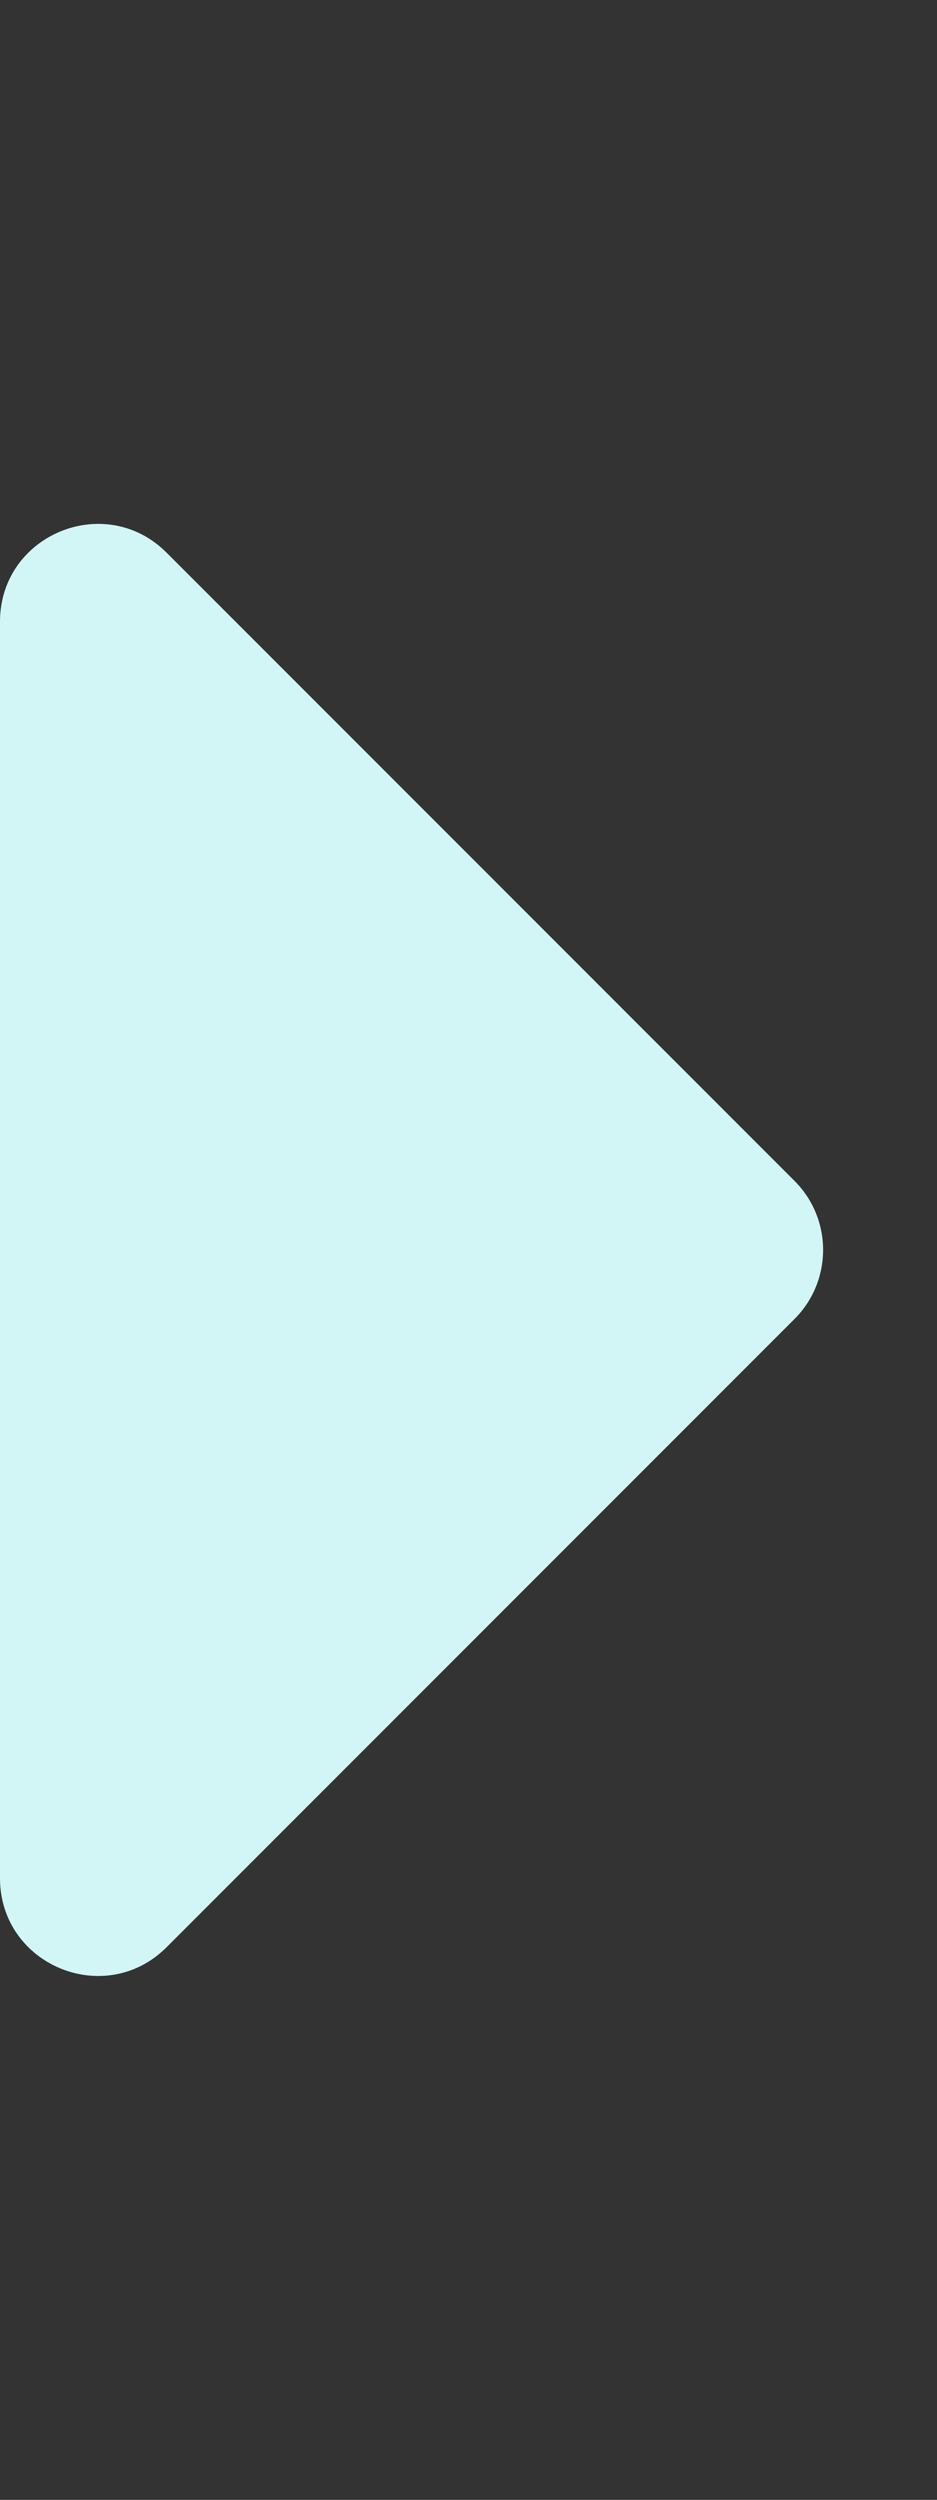
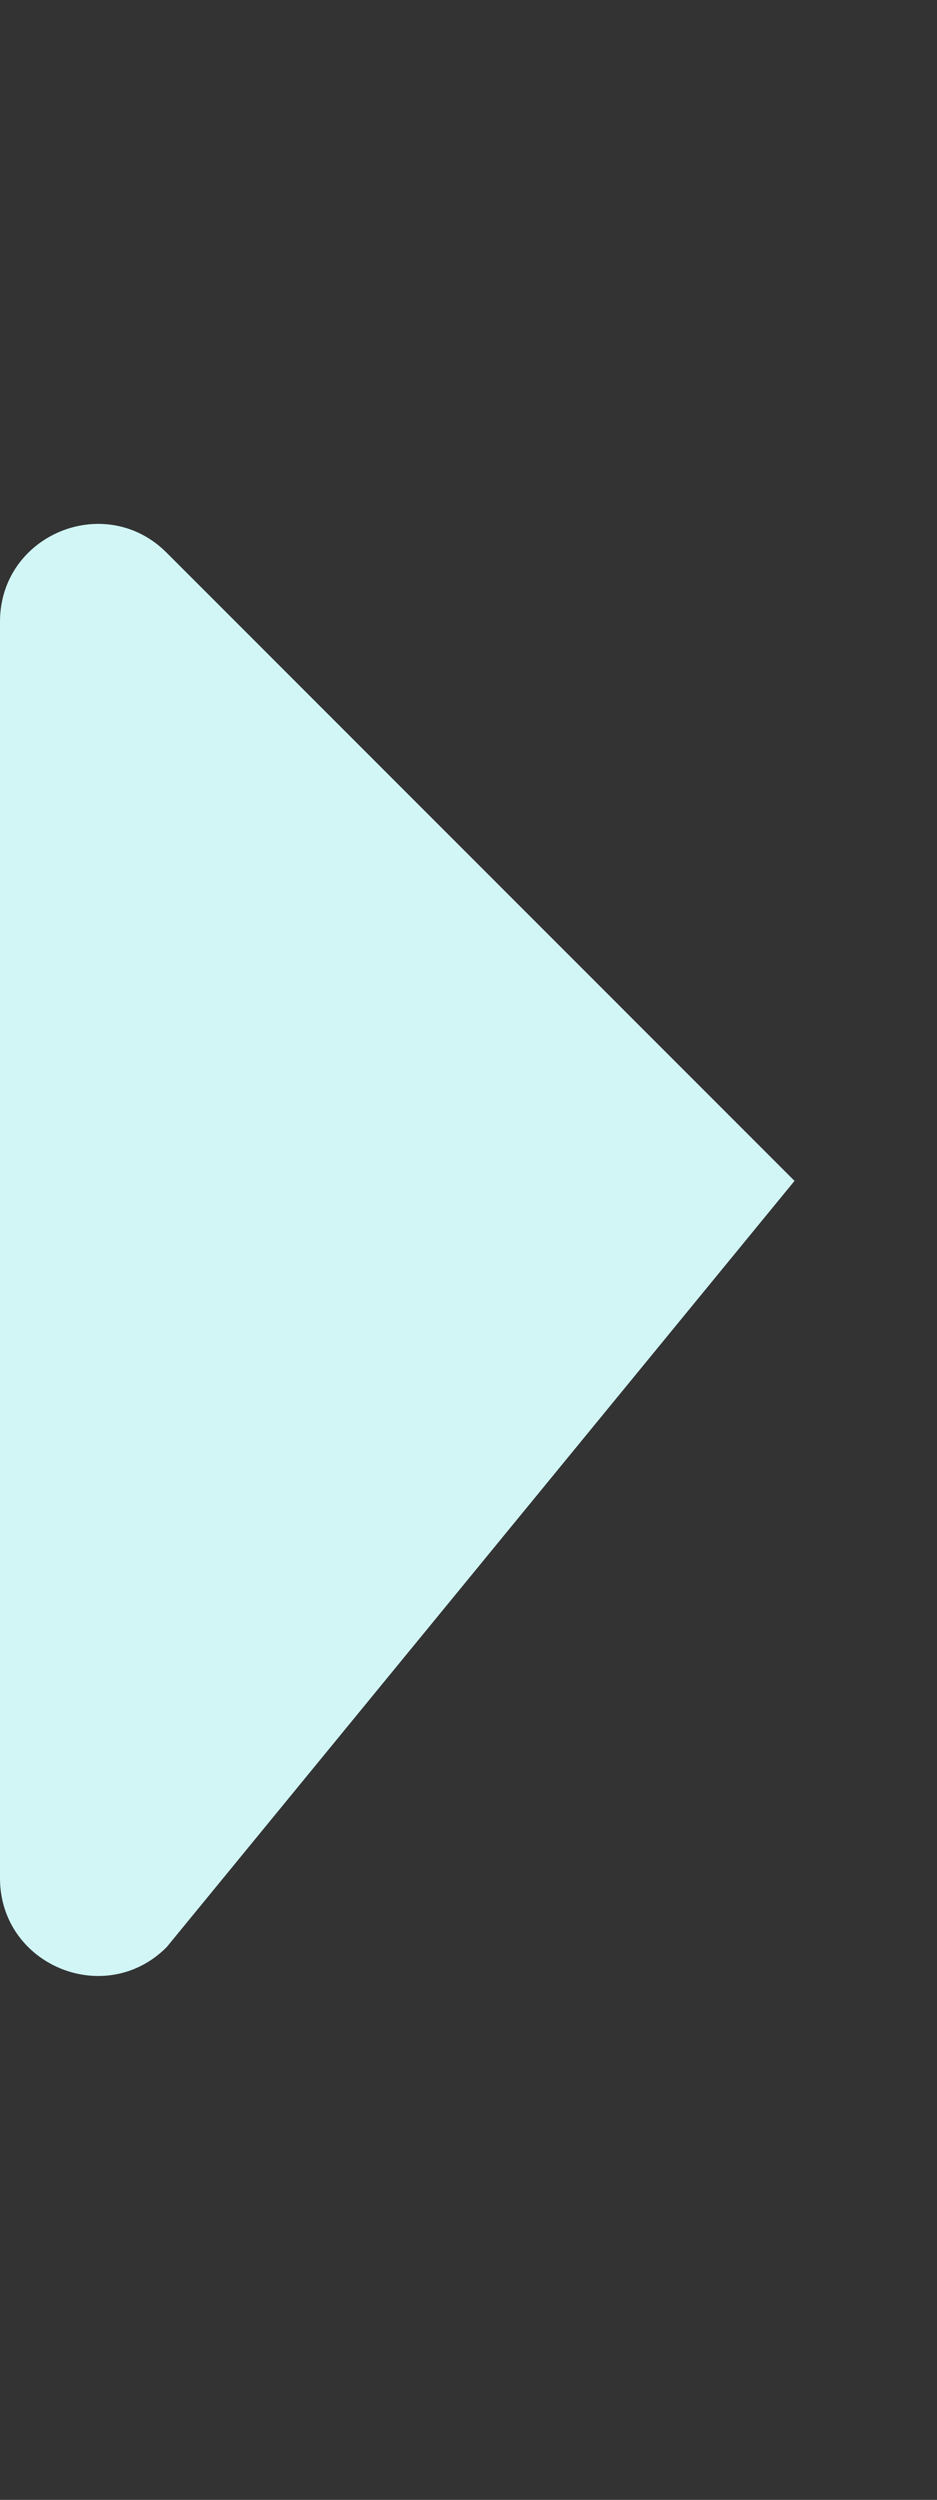
<svg xmlns="http://www.w3.org/2000/svg" aria-hidden="true" focusable="false" data-prefix="fas" data-icon="caret-right" class="svg-inline--fa fa-caret-right fa-w-6" role="img" viewBox="0 0 192 512">
  <rect x="0" y="0" width="192" height="512" fill="#333333" stroke="none" />
-   <path fill="#d2f6f6" d="M0 384.662V127.338c0-17.818 21.543-26.741 34.142-14.142l128.662 128.662c7.81 7.81 7.81 20.474 0 28.284L34.142 398.804C21.543 411.404 0 402.48 0 384.662z" />
+   <path fill="#d2f6f6" d="M0 384.662V127.338c0-17.818 21.543-26.741 34.142-14.142l128.662 128.662L34.142 398.804C21.543 411.404 0 402.48 0 384.662z" />
</svg>